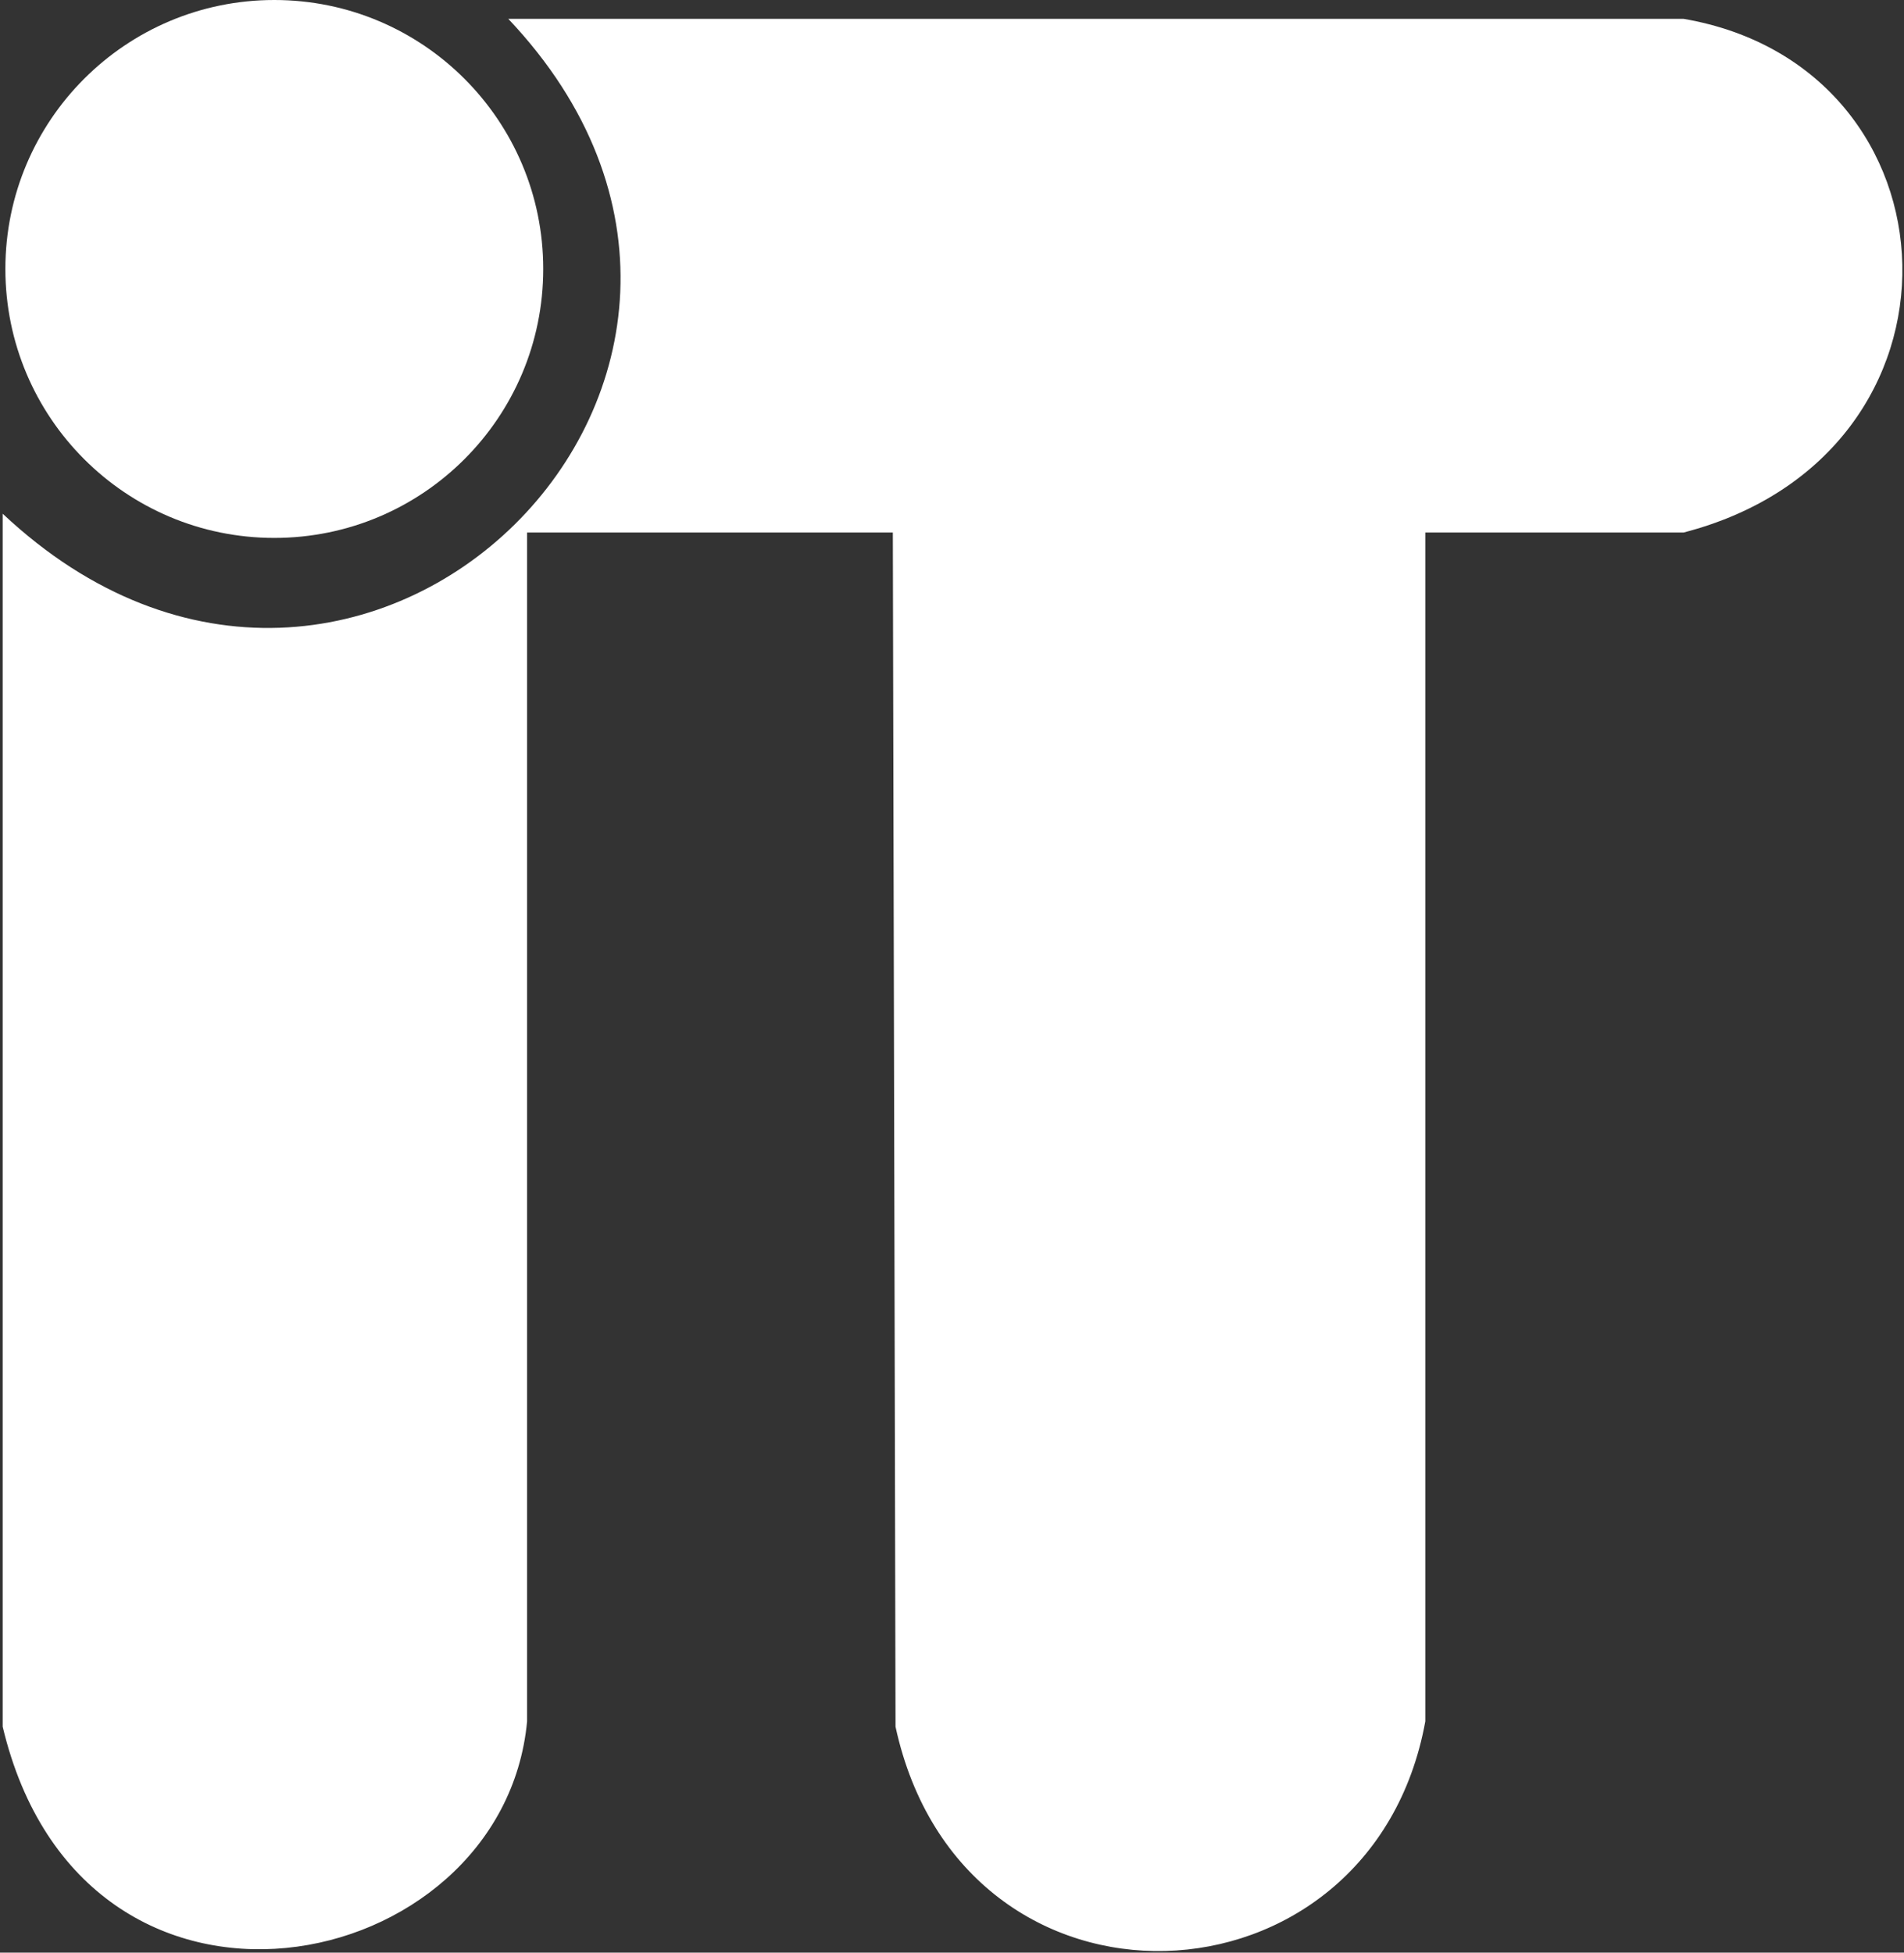
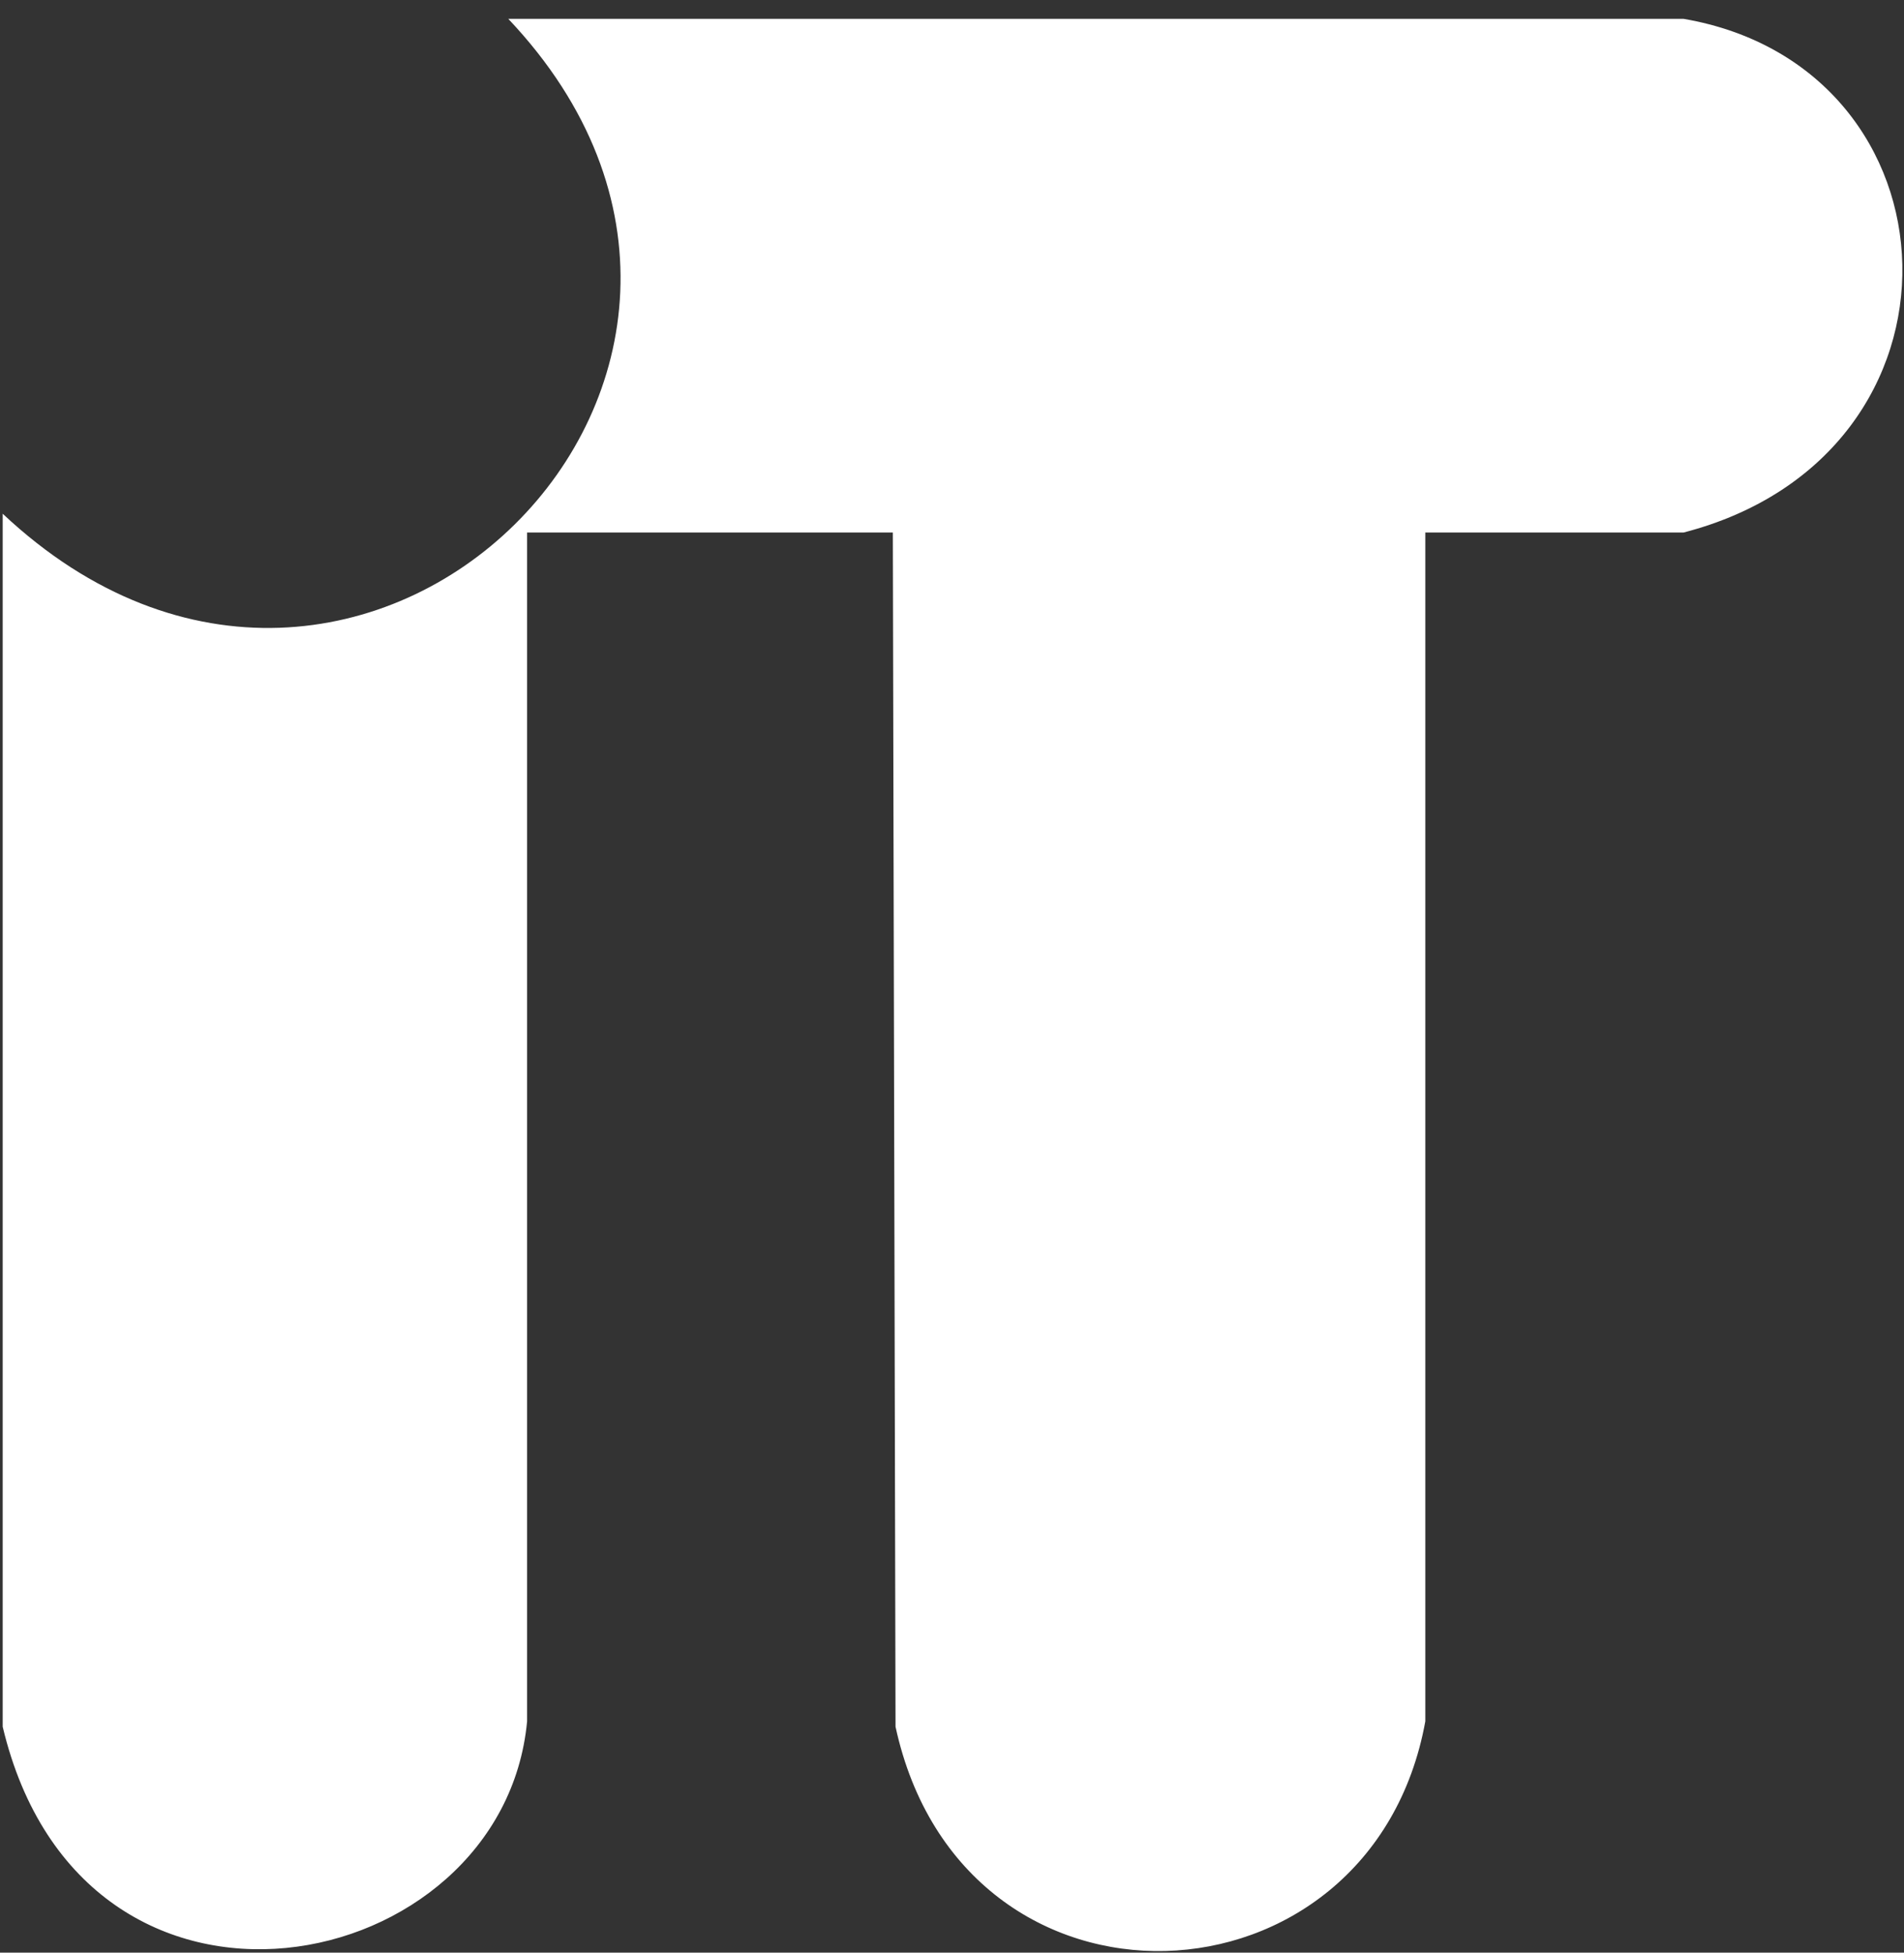
<svg xmlns="http://www.w3.org/2000/svg" width="354" height="363" viewBox="0 0 354 363" fill="none">
  <rect x="0" y="0" width="354" height="363" fill="#333333" stroke="none" />
  <path d="M0.5 95.501V321C15.5 383.999 93.5 368 98 320.001V99.001H166L166.5 321C179 378.499 255 375 265 320.001V99.001H313C369 84.5 365.5 12.5 313 3.501H94.5C156.5 69 67 158 0.5 95.501Z" fill="white" />
-   <circle cx="51" cy="50" r="50" fill="white" />
</svg>